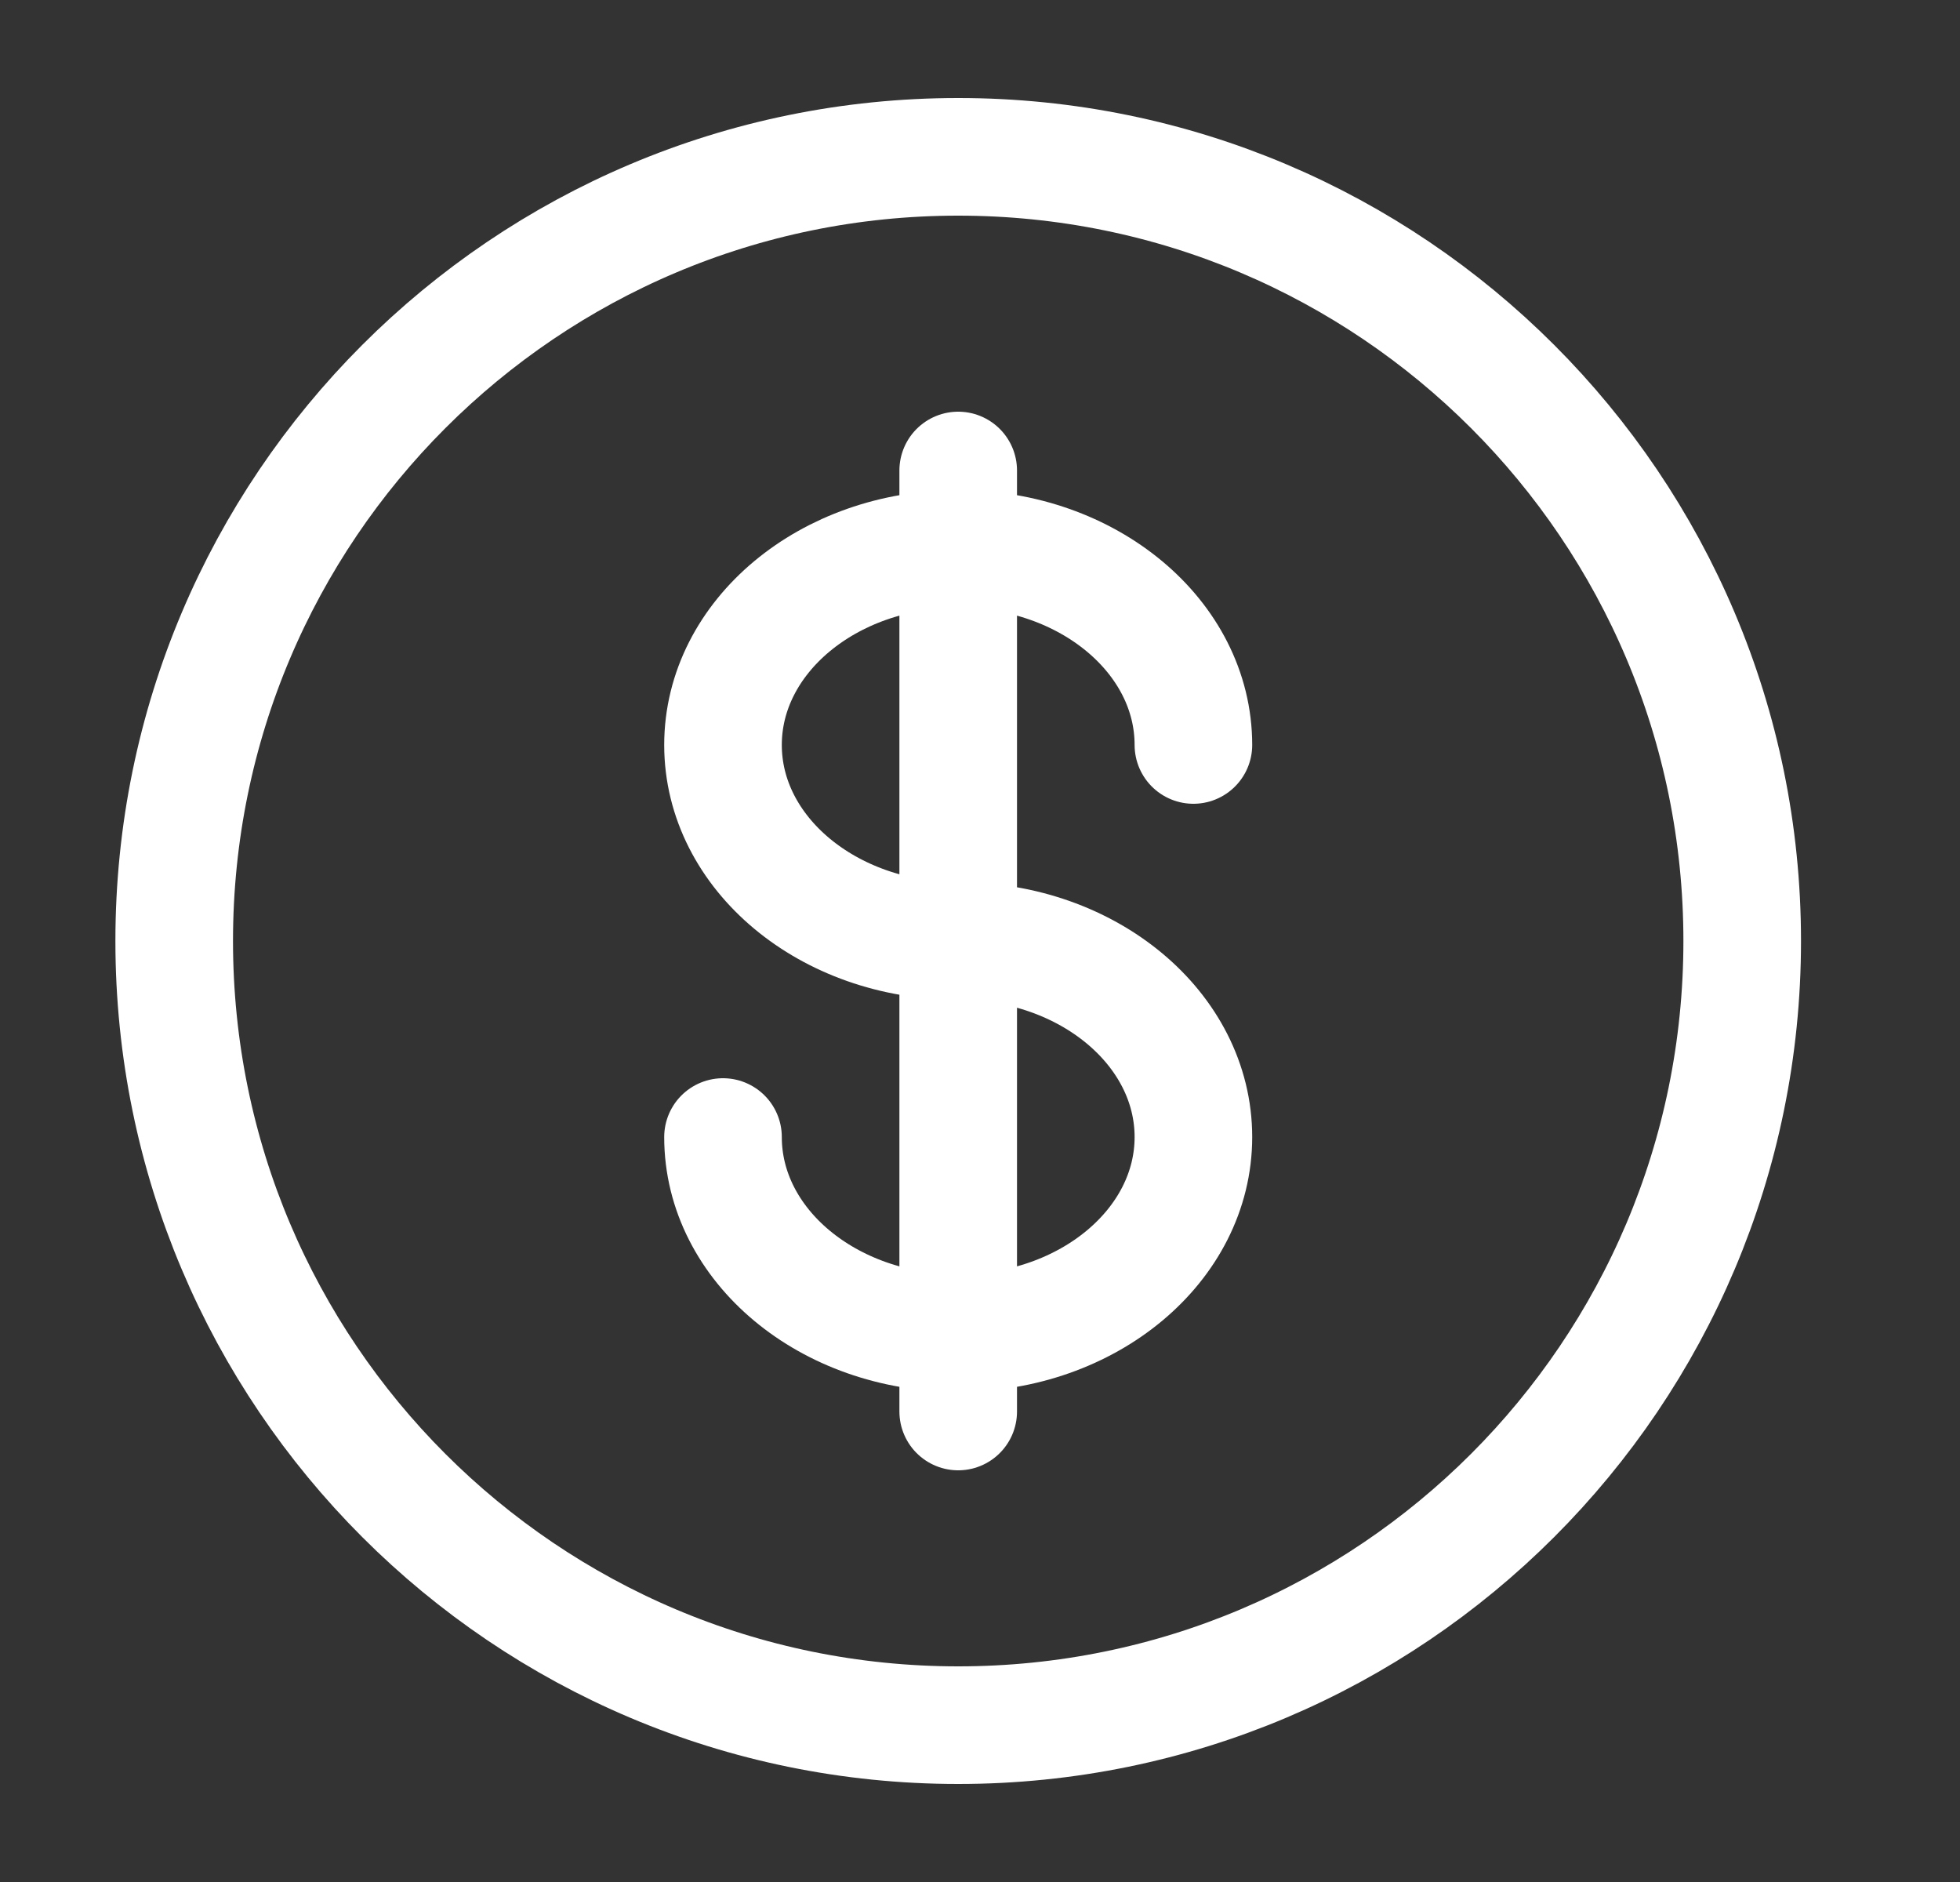
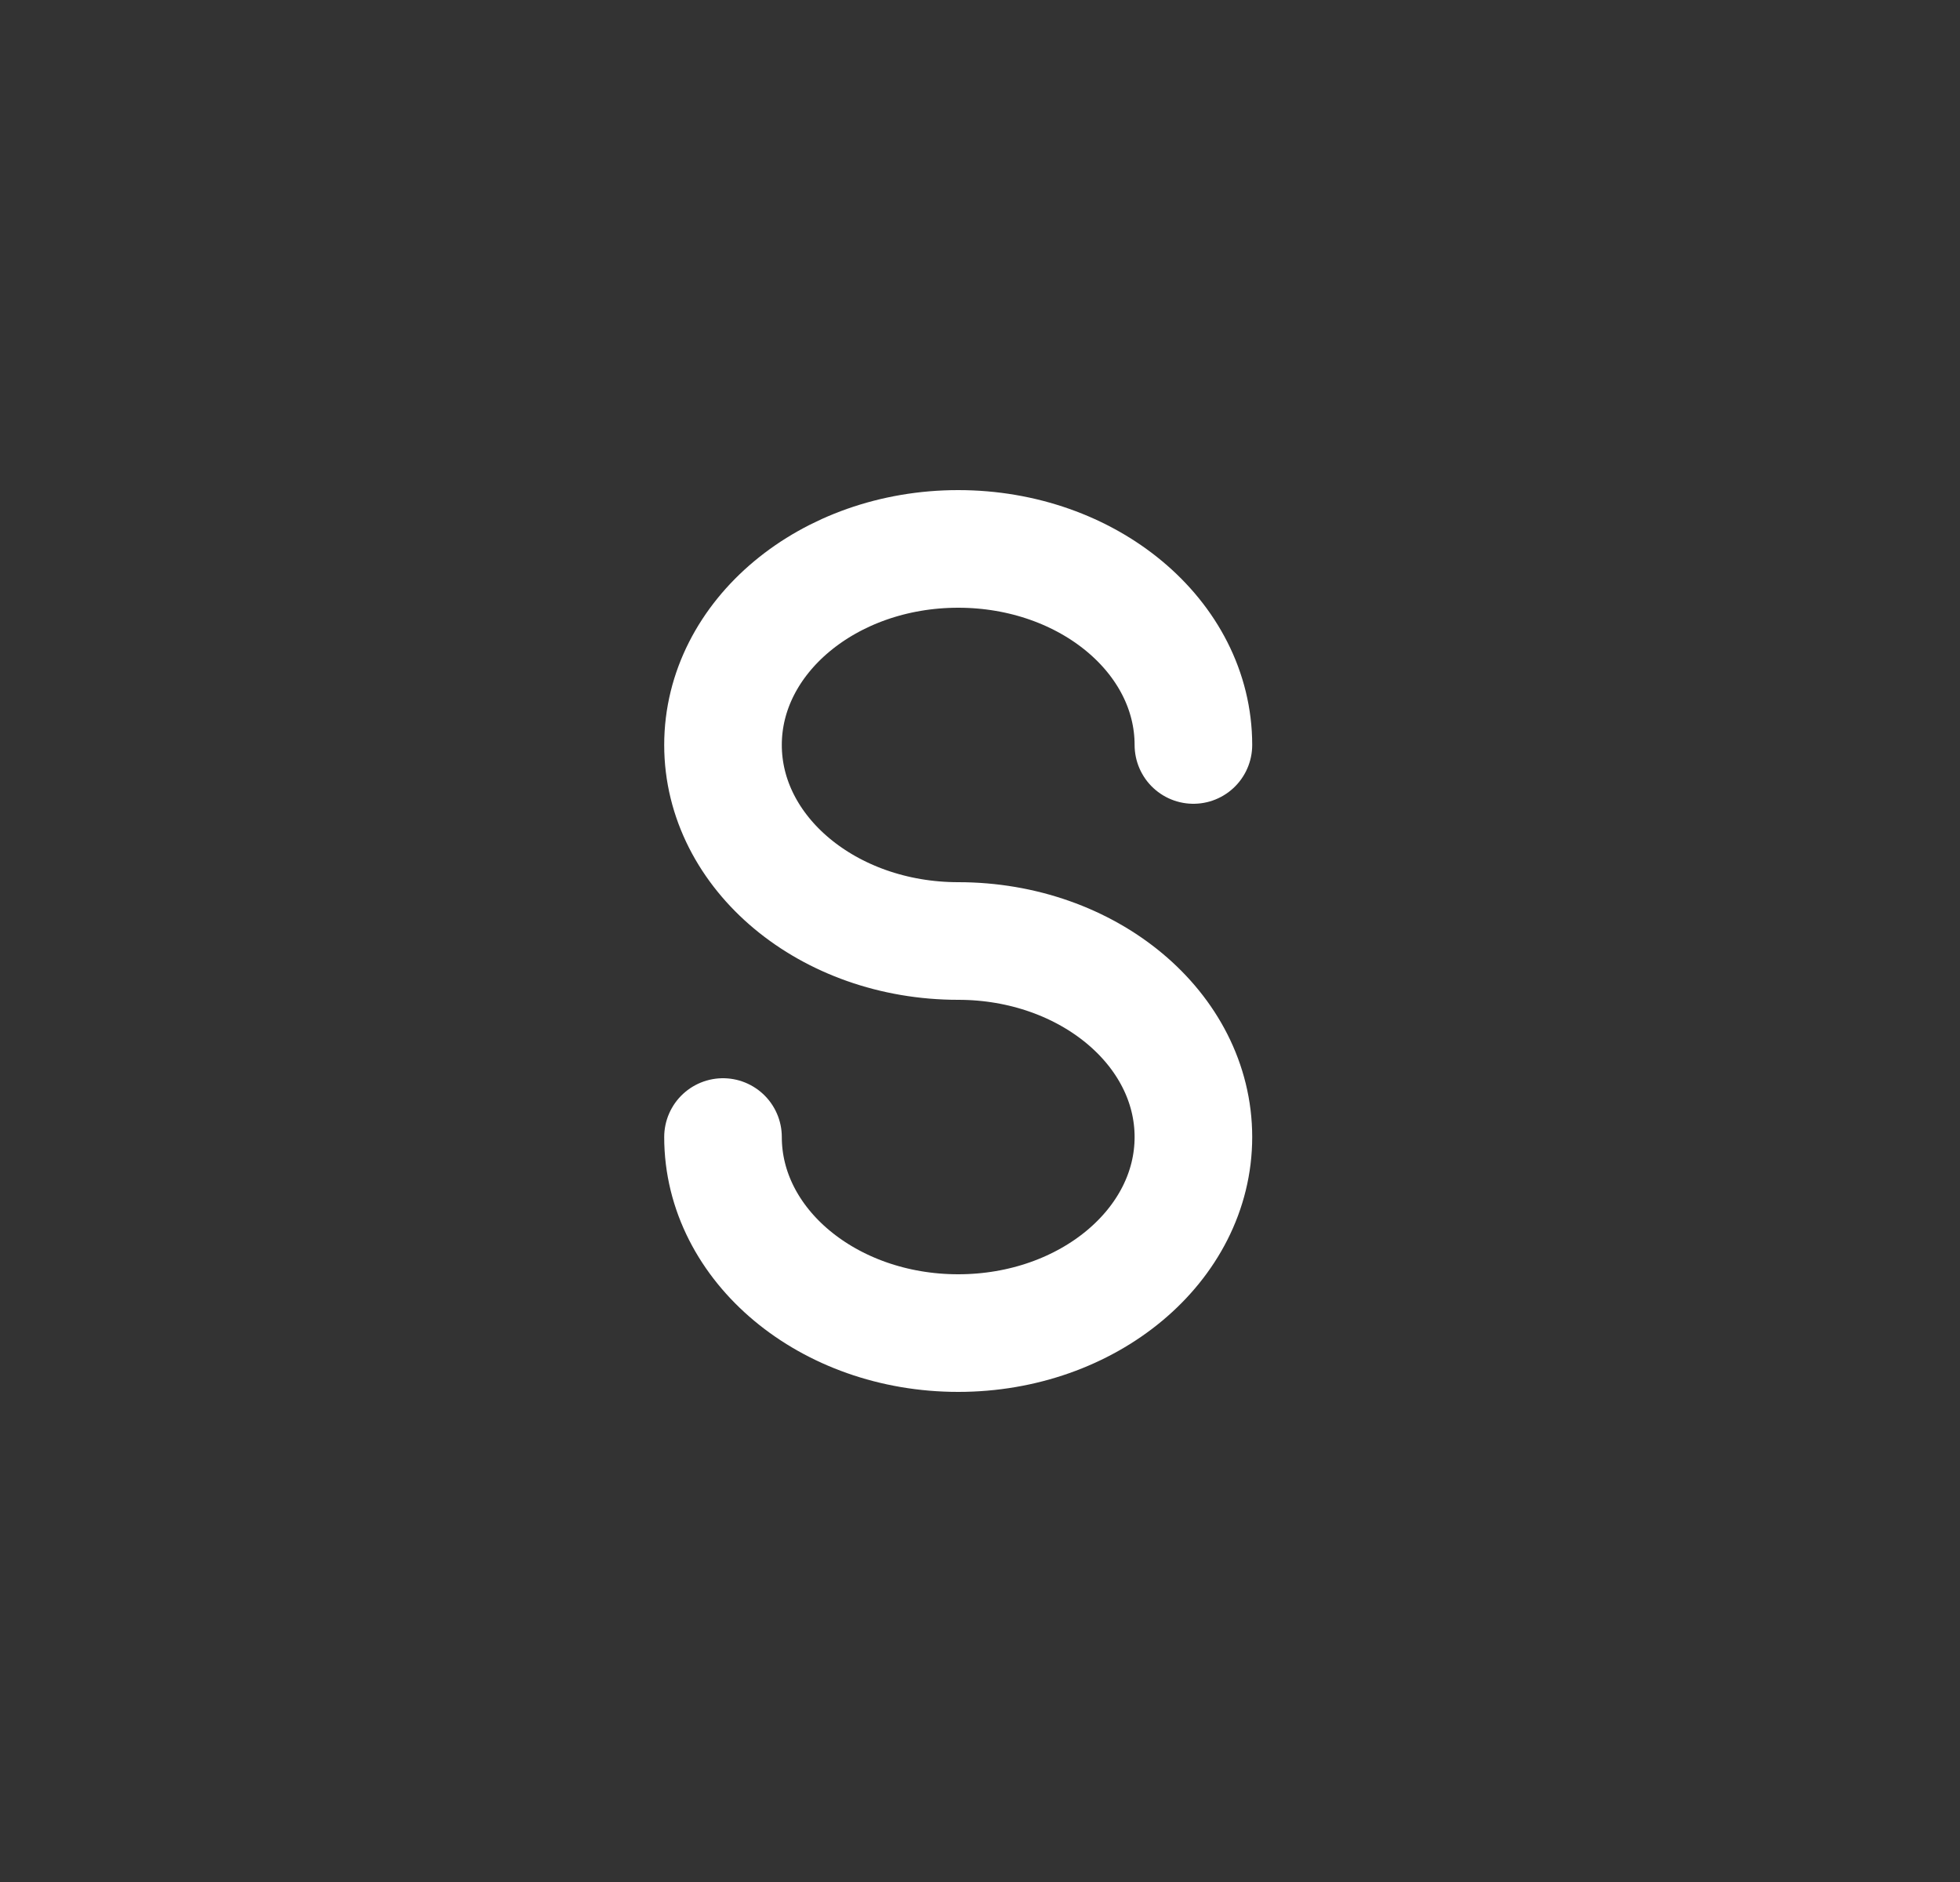
<svg xmlns="http://www.w3.org/2000/svg" width="25" height="24" viewBox="0 0 25 24" fill="none">
  <rect x="0" y="0" width="25" height="24" fill="#333333" stroke="none" />
-   <path d="M12.222 22C17.745 22 22.222 17.523 22.222 12C22.222 6.477 17.745 2 12.222 2C6.699 2 2.222 6.477 2.222 12C2.222 17.523 6.699 22 12.222 22Z" stroke="white" stroke-width="1.5" />
-   <path d="M12.222 6V18M15.222 9.5C15.222 8.12 13.879 7 12.222 7C10.565 7 9.222 8.12 9.222 9.5C9.222 10.88 10.565 12 12.222 12C13.879 12 15.222 13.12 15.222 14.5C15.222 15.88 13.879 17 12.222 17C10.565 17 9.222 15.88 9.222 14.5" stroke="white" stroke-width="1.5" stroke-linecap="round" />
+   <path d="M12.222 6M15.222 9.5C15.222 8.12 13.879 7 12.222 7C10.565 7 9.222 8.12 9.222 9.5C9.222 10.88 10.565 12 12.222 12C13.879 12 15.222 13.12 15.222 14.5C15.222 15.88 13.879 17 12.222 17C10.565 17 9.222 15.88 9.222 14.5" stroke="white" stroke-width="1.5" stroke-linecap="round" />
</svg>